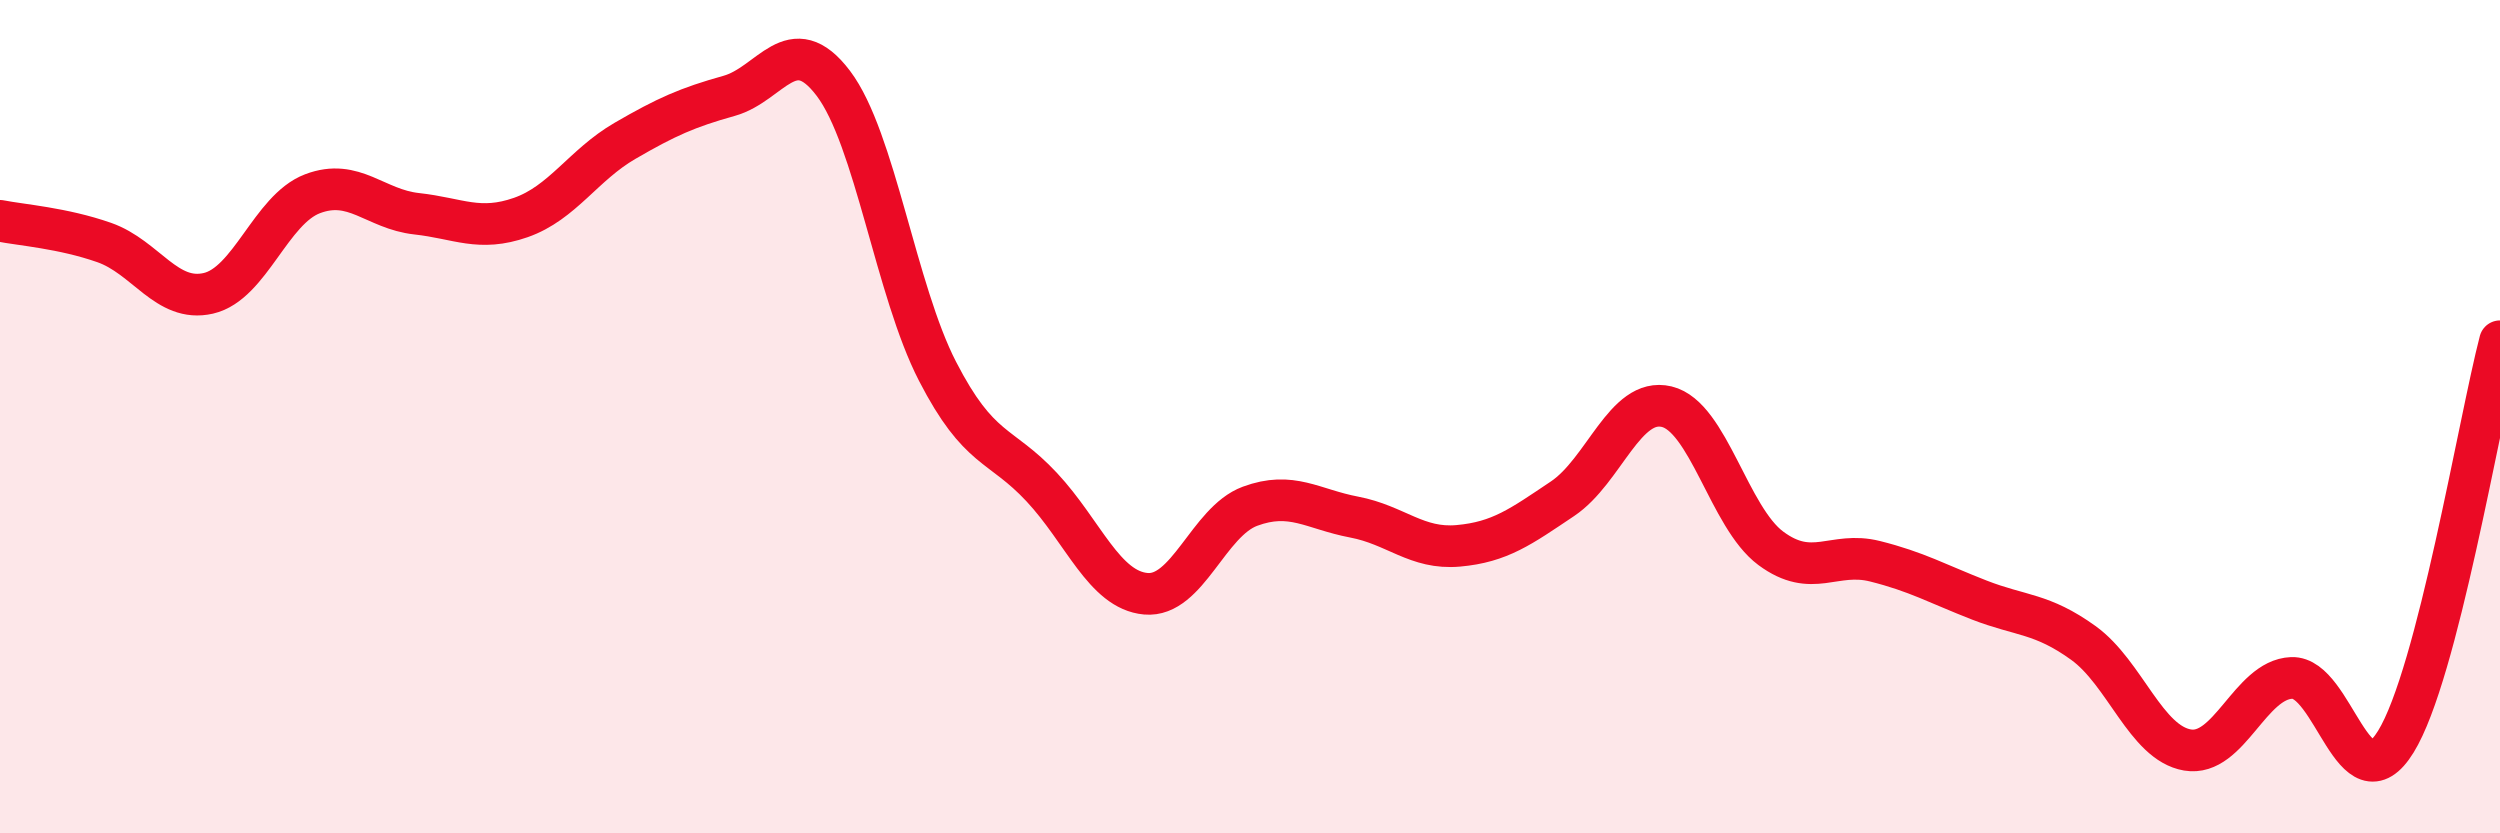
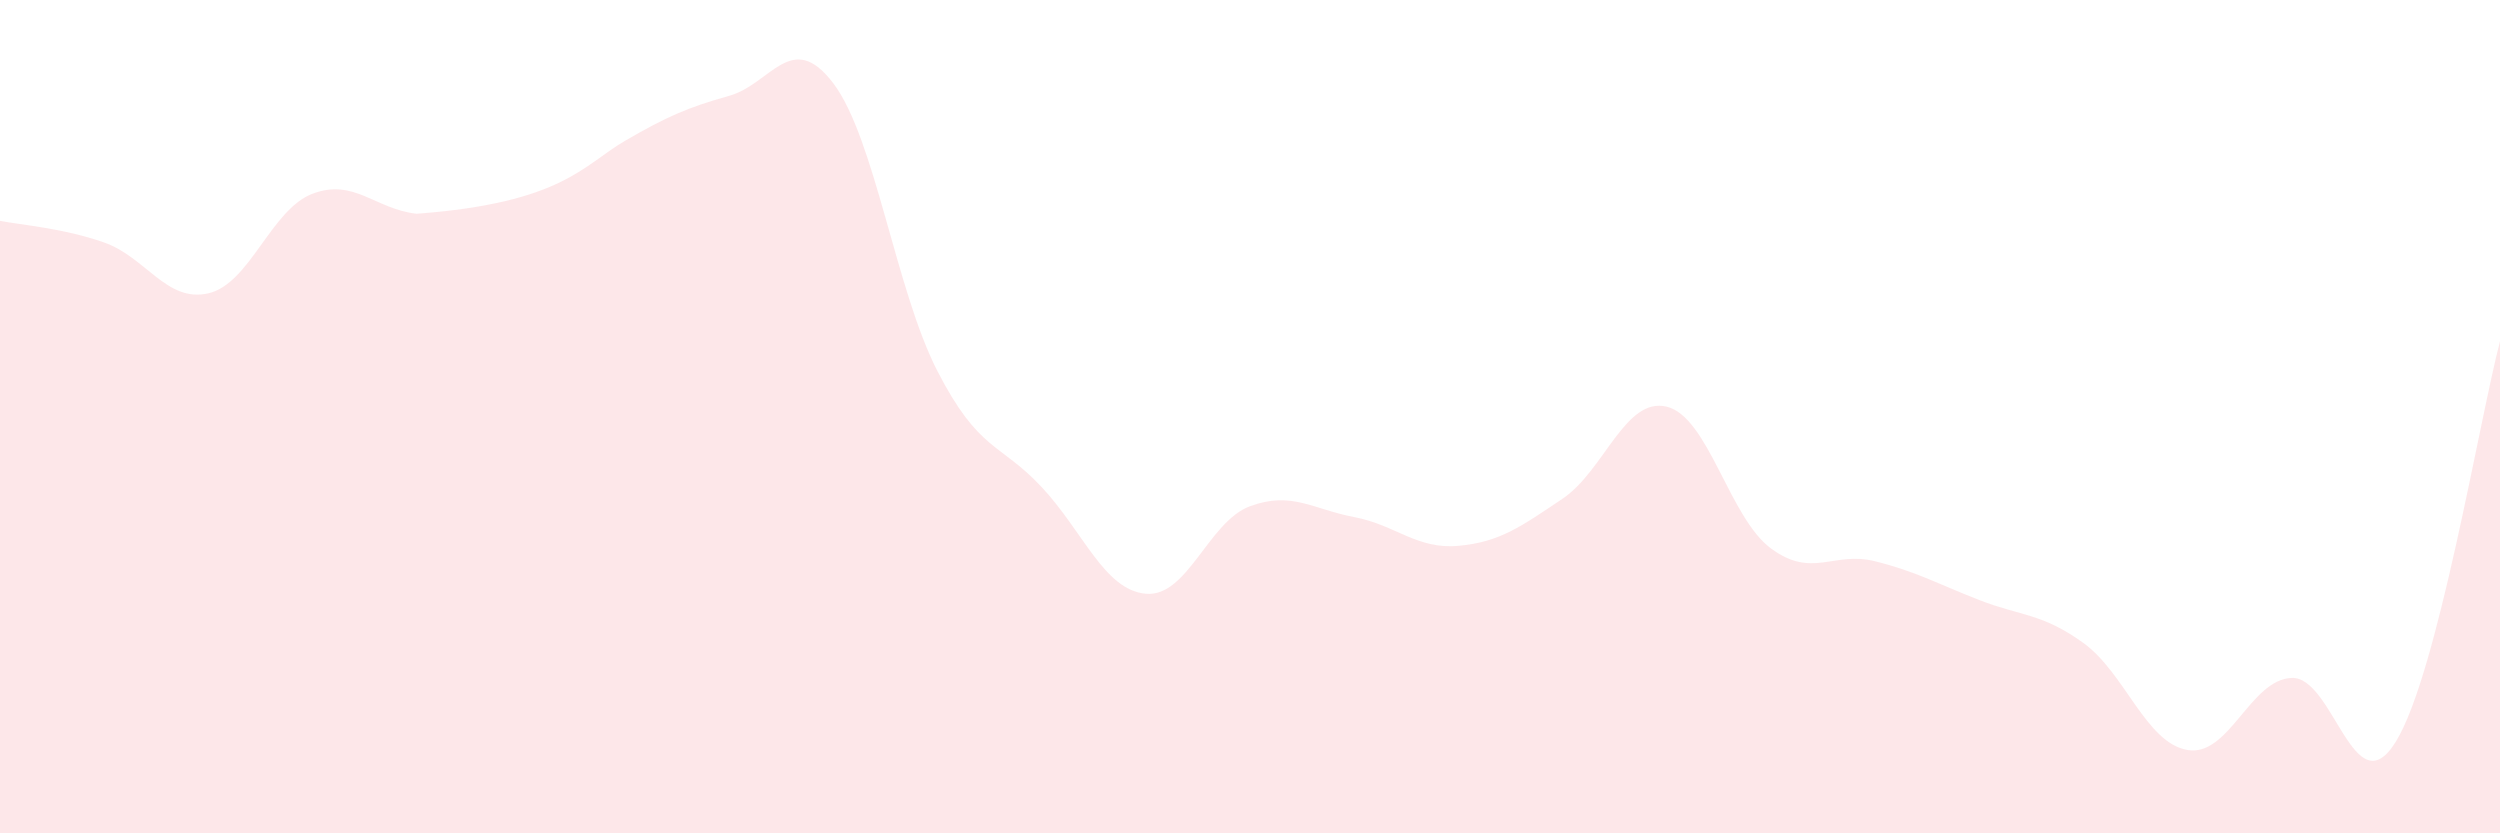
<svg xmlns="http://www.w3.org/2000/svg" width="60" height="20" viewBox="0 0 60 20">
-   <path d="M 0,5.3 C 0.5,5.4 1.5,5.47 2.5,5.82 C 3.5,6.17 4,7.27 5,7.04 C 6,6.81 6.5,5.03 7.5,4.65 C 8.5,4.27 9,5.02 10,5.13 C 11,5.24 11.5,5.57 12.5,5.22 C 13.5,4.87 14,3.96 15,3.38 C 16,2.8 16.5,2.58 17.5,2.3 C 18.5,2.02 19,0.68 20,2 C 21,3.32 21.5,6.97 22.5,8.91 C 23.5,10.85 24,10.62 25,11.69 C 26,12.76 26.5,14.16 27.5,14.25 C 28.5,14.34 29,12.52 30,12.15 C 31,11.78 31.5,12.22 32.5,12.41 C 33.5,12.6 34,13.19 35,13.1 C 36,13.01 36.5,12.64 37.5,11.97 C 38.5,11.3 39,9.52 40,9.76 C 41,10 41.5,12.42 42.5,13.16 C 43.5,13.9 44,13.22 45,13.47 C 46,13.72 46.5,14.01 47.5,14.4 C 48.5,14.79 49,14.71 50,15.43 C 51,16.15 51.5,17.83 52.5,18 C 53.5,18.17 54,16.31 55,16.27 C 56,16.23 56.5,19.42 57.5,17.8 C 58.5,16.18 59.5,10.11 60,8.19L60 20L0 20Z" fill="#EB0A25" opacity="0.1" stroke-linecap="round" stroke-linejoin="round" />
-   <path d="M 0,5.3 C 0.5,5.4 1.5,5.47 2.5,5.82 C 3.5,6.17 4,7.27 5,7.04 C 6,6.81 6.5,5.03 7.5,4.65 C 8.5,4.27 9,5.02 10,5.13 C 11,5.24 11.5,5.57 12.5,5.22 C 13.5,4.87 14,3.96 15,3.38 C 16,2.8 16.5,2.58 17.5,2.3 C 18.5,2.02 19,0.68 20,2 C 21,3.32 21.5,6.97 22.5,8.91 C 23.5,10.85 24,10.62 25,11.69 C 26,12.76 26.5,14.16 27.5,14.25 C 28.5,14.34 29,12.52 30,12.15 C 31,11.78 31.5,12.22 32.5,12.41 C 33.5,12.6 34,13.19 35,13.1 C 36,13.01 36.5,12.64 37.5,11.97 C 38.5,11.3 39,9.52 40,9.76 C 41,10 41.5,12.42 42.5,13.16 C 43.5,13.9 44,13.22 45,13.47 C 46,13.72 46.5,14.01 47.5,14.4 C 48.5,14.79 49,14.71 50,15.43 C 51,16.15 51.5,17.83 52.5,18 C 53.5,18.17 54,16.31 55,16.27 C 56,16.23 56.5,19.42 57.5,17.8 C 58.5,16.18 59.5,10.11 60,8.19" stroke="#EB0A25" stroke-width="1" fill="none" stroke-linecap="round" stroke-linejoin="round" />
+   <path d="M 0,5.3 C 0.5,5.4 1.5,5.47 2.5,5.82 C 3.5,6.17 4,7.27 5,7.04 C 6,6.81 6.5,5.03 7.5,4.65 C 8.5,4.27 9,5.02 10,5.13 C 13.5,4.87 14,3.96 15,3.38 C 16,2.8 16.5,2.58 17.5,2.3 C 18.5,2.02 19,0.68 20,2 C 21,3.32 21.5,6.97 22.5,8.91 C 23.5,10.85 24,10.62 25,11.69 C 26,12.76 26.5,14.16 27.5,14.25 C 28.5,14.34 29,12.52 30,12.15 C 31,11.78 31.5,12.22 32.5,12.41 C 33.5,12.6 34,13.19 35,13.1 C 36,13.01 36.5,12.64 37.5,11.97 C 38.5,11.3 39,9.52 40,9.76 C 41,10 41.5,12.42 42.5,13.16 C 43.5,13.9 44,13.22 45,13.47 C 46,13.72 46.5,14.01 47.5,14.4 C 48.5,14.79 49,14.71 50,15.43 C 51,16.15 51.5,17.83 52.5,18 C 53.5,18.17 54,16.31 55,16.27 C 56,16.23 56.5,19.42 57.5,17.8 C 58.5,16.18 59.5,10.11 60,8.19L60 20L0 20Z" fill="#EB0A25" opacity="0.1" stroke-linecap="round" stroke-linejoin="round" />
</svg>